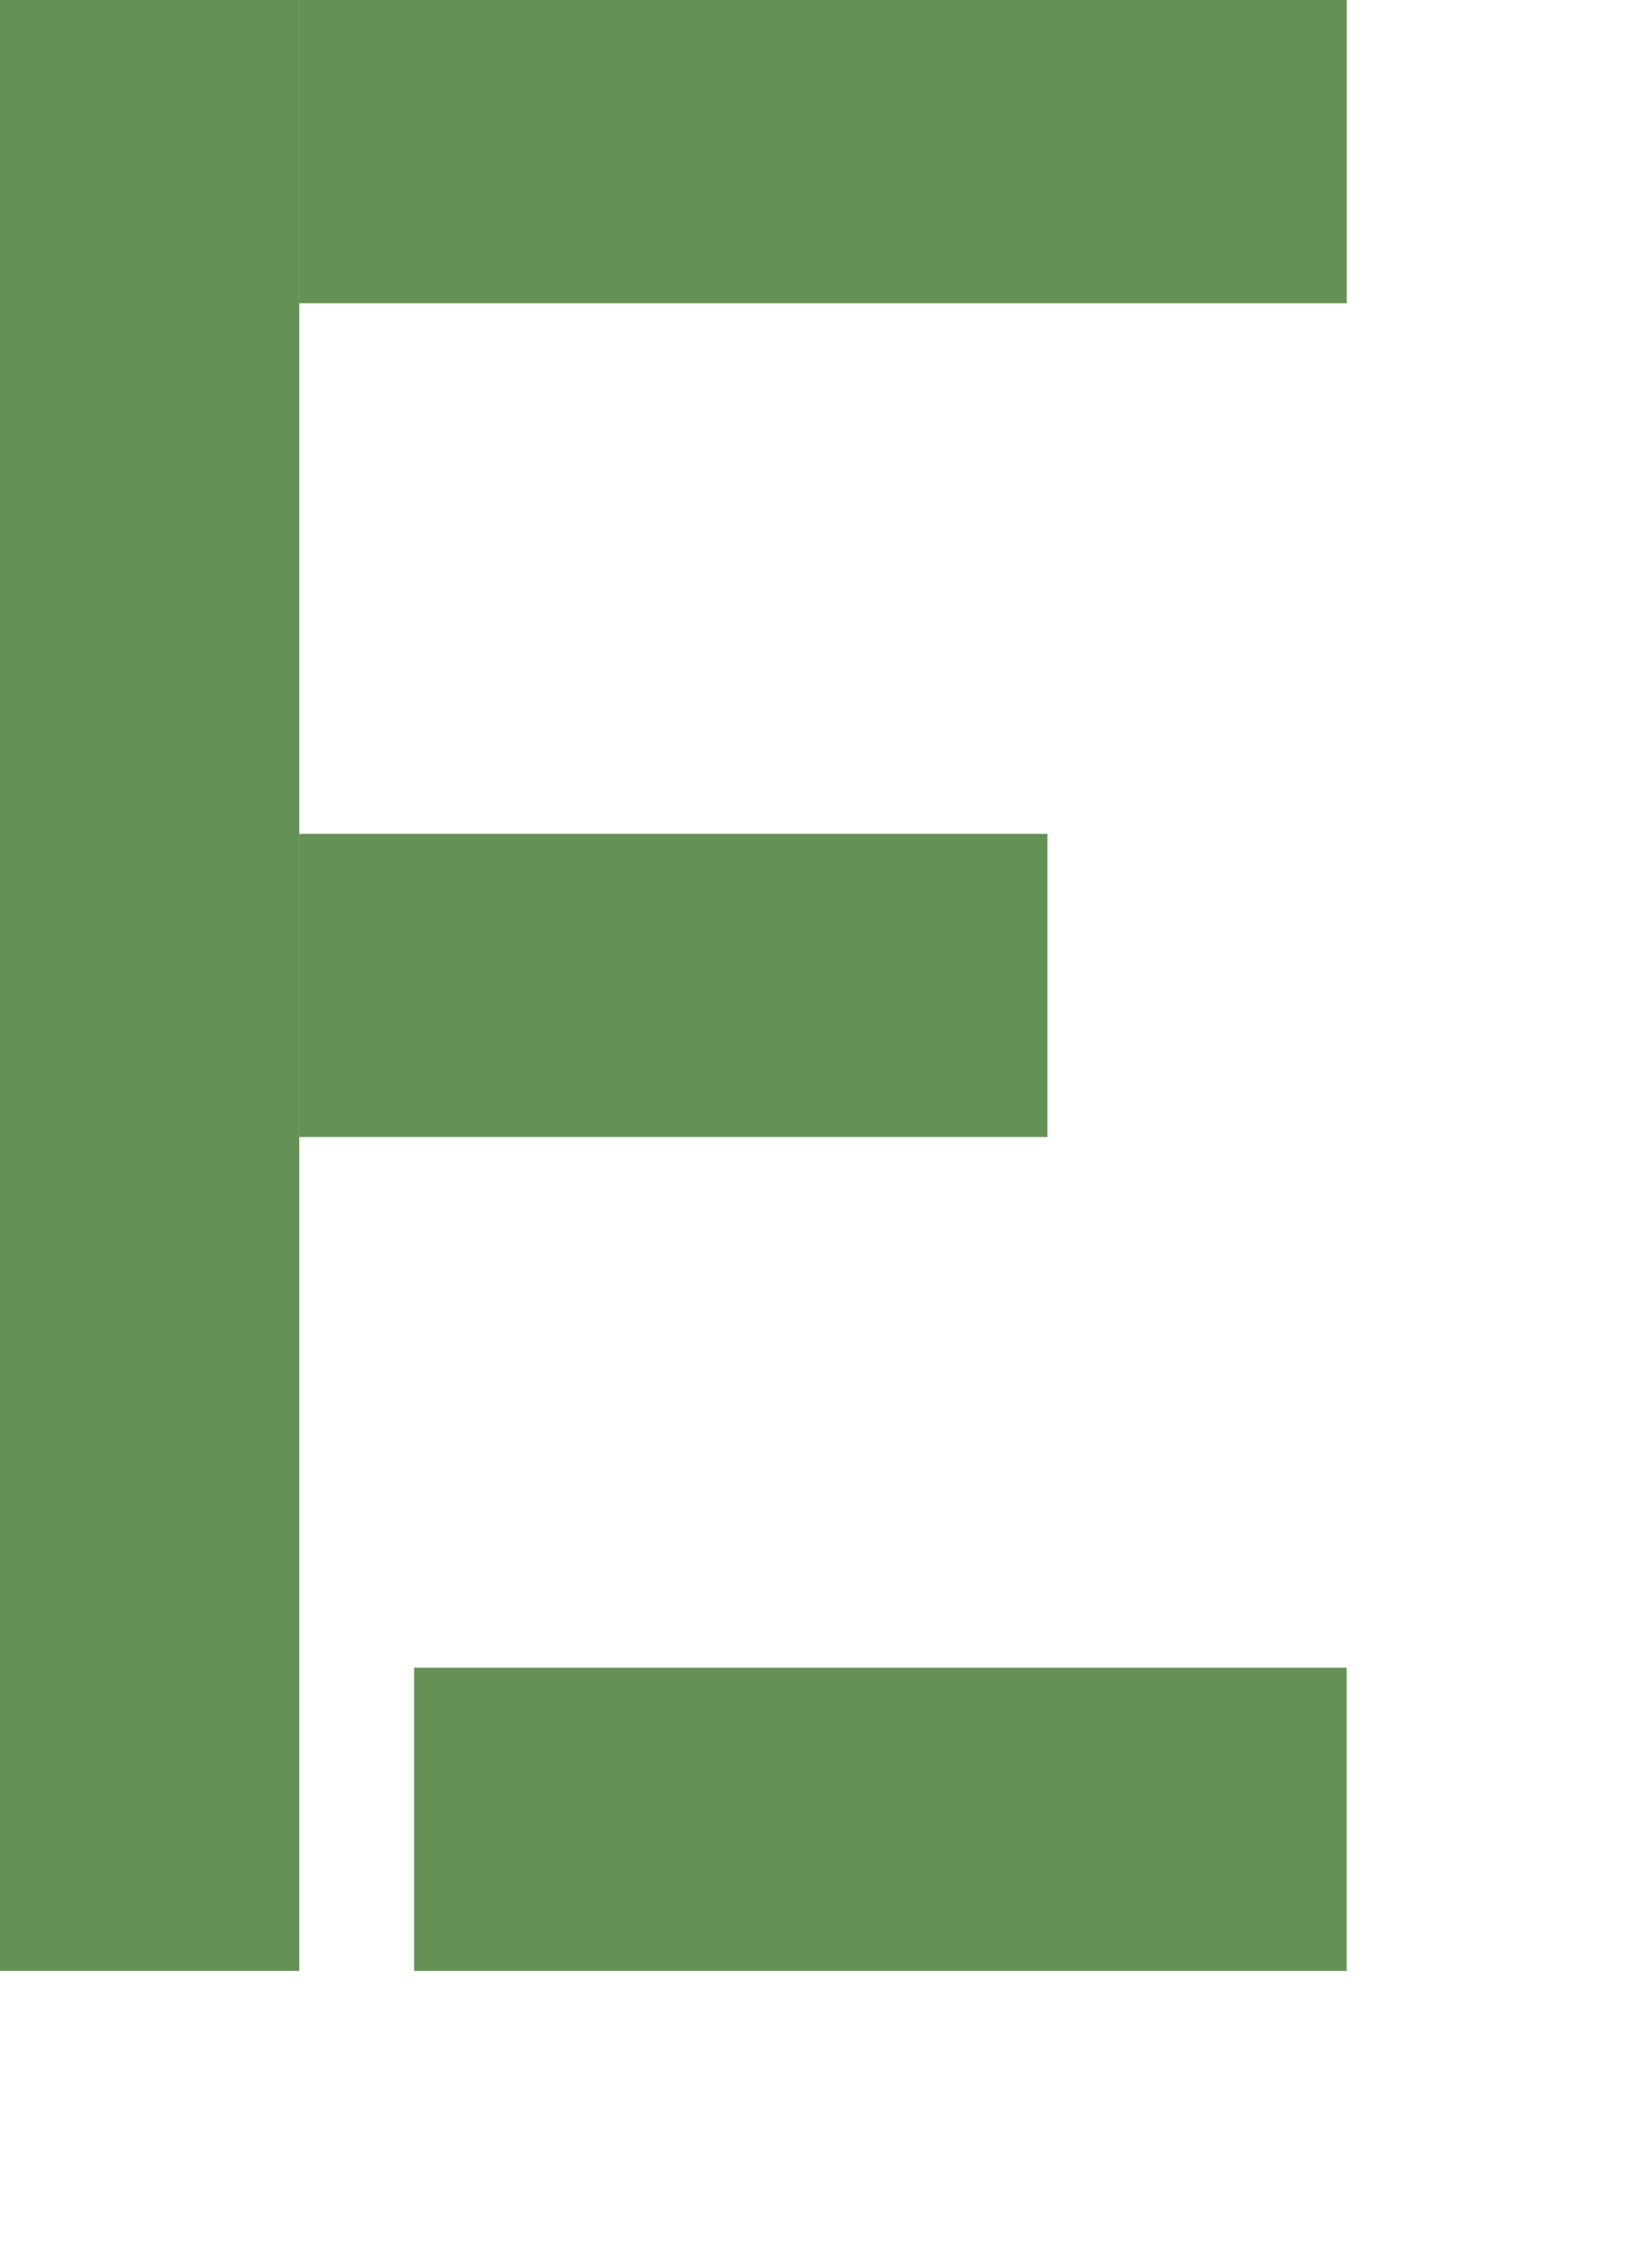
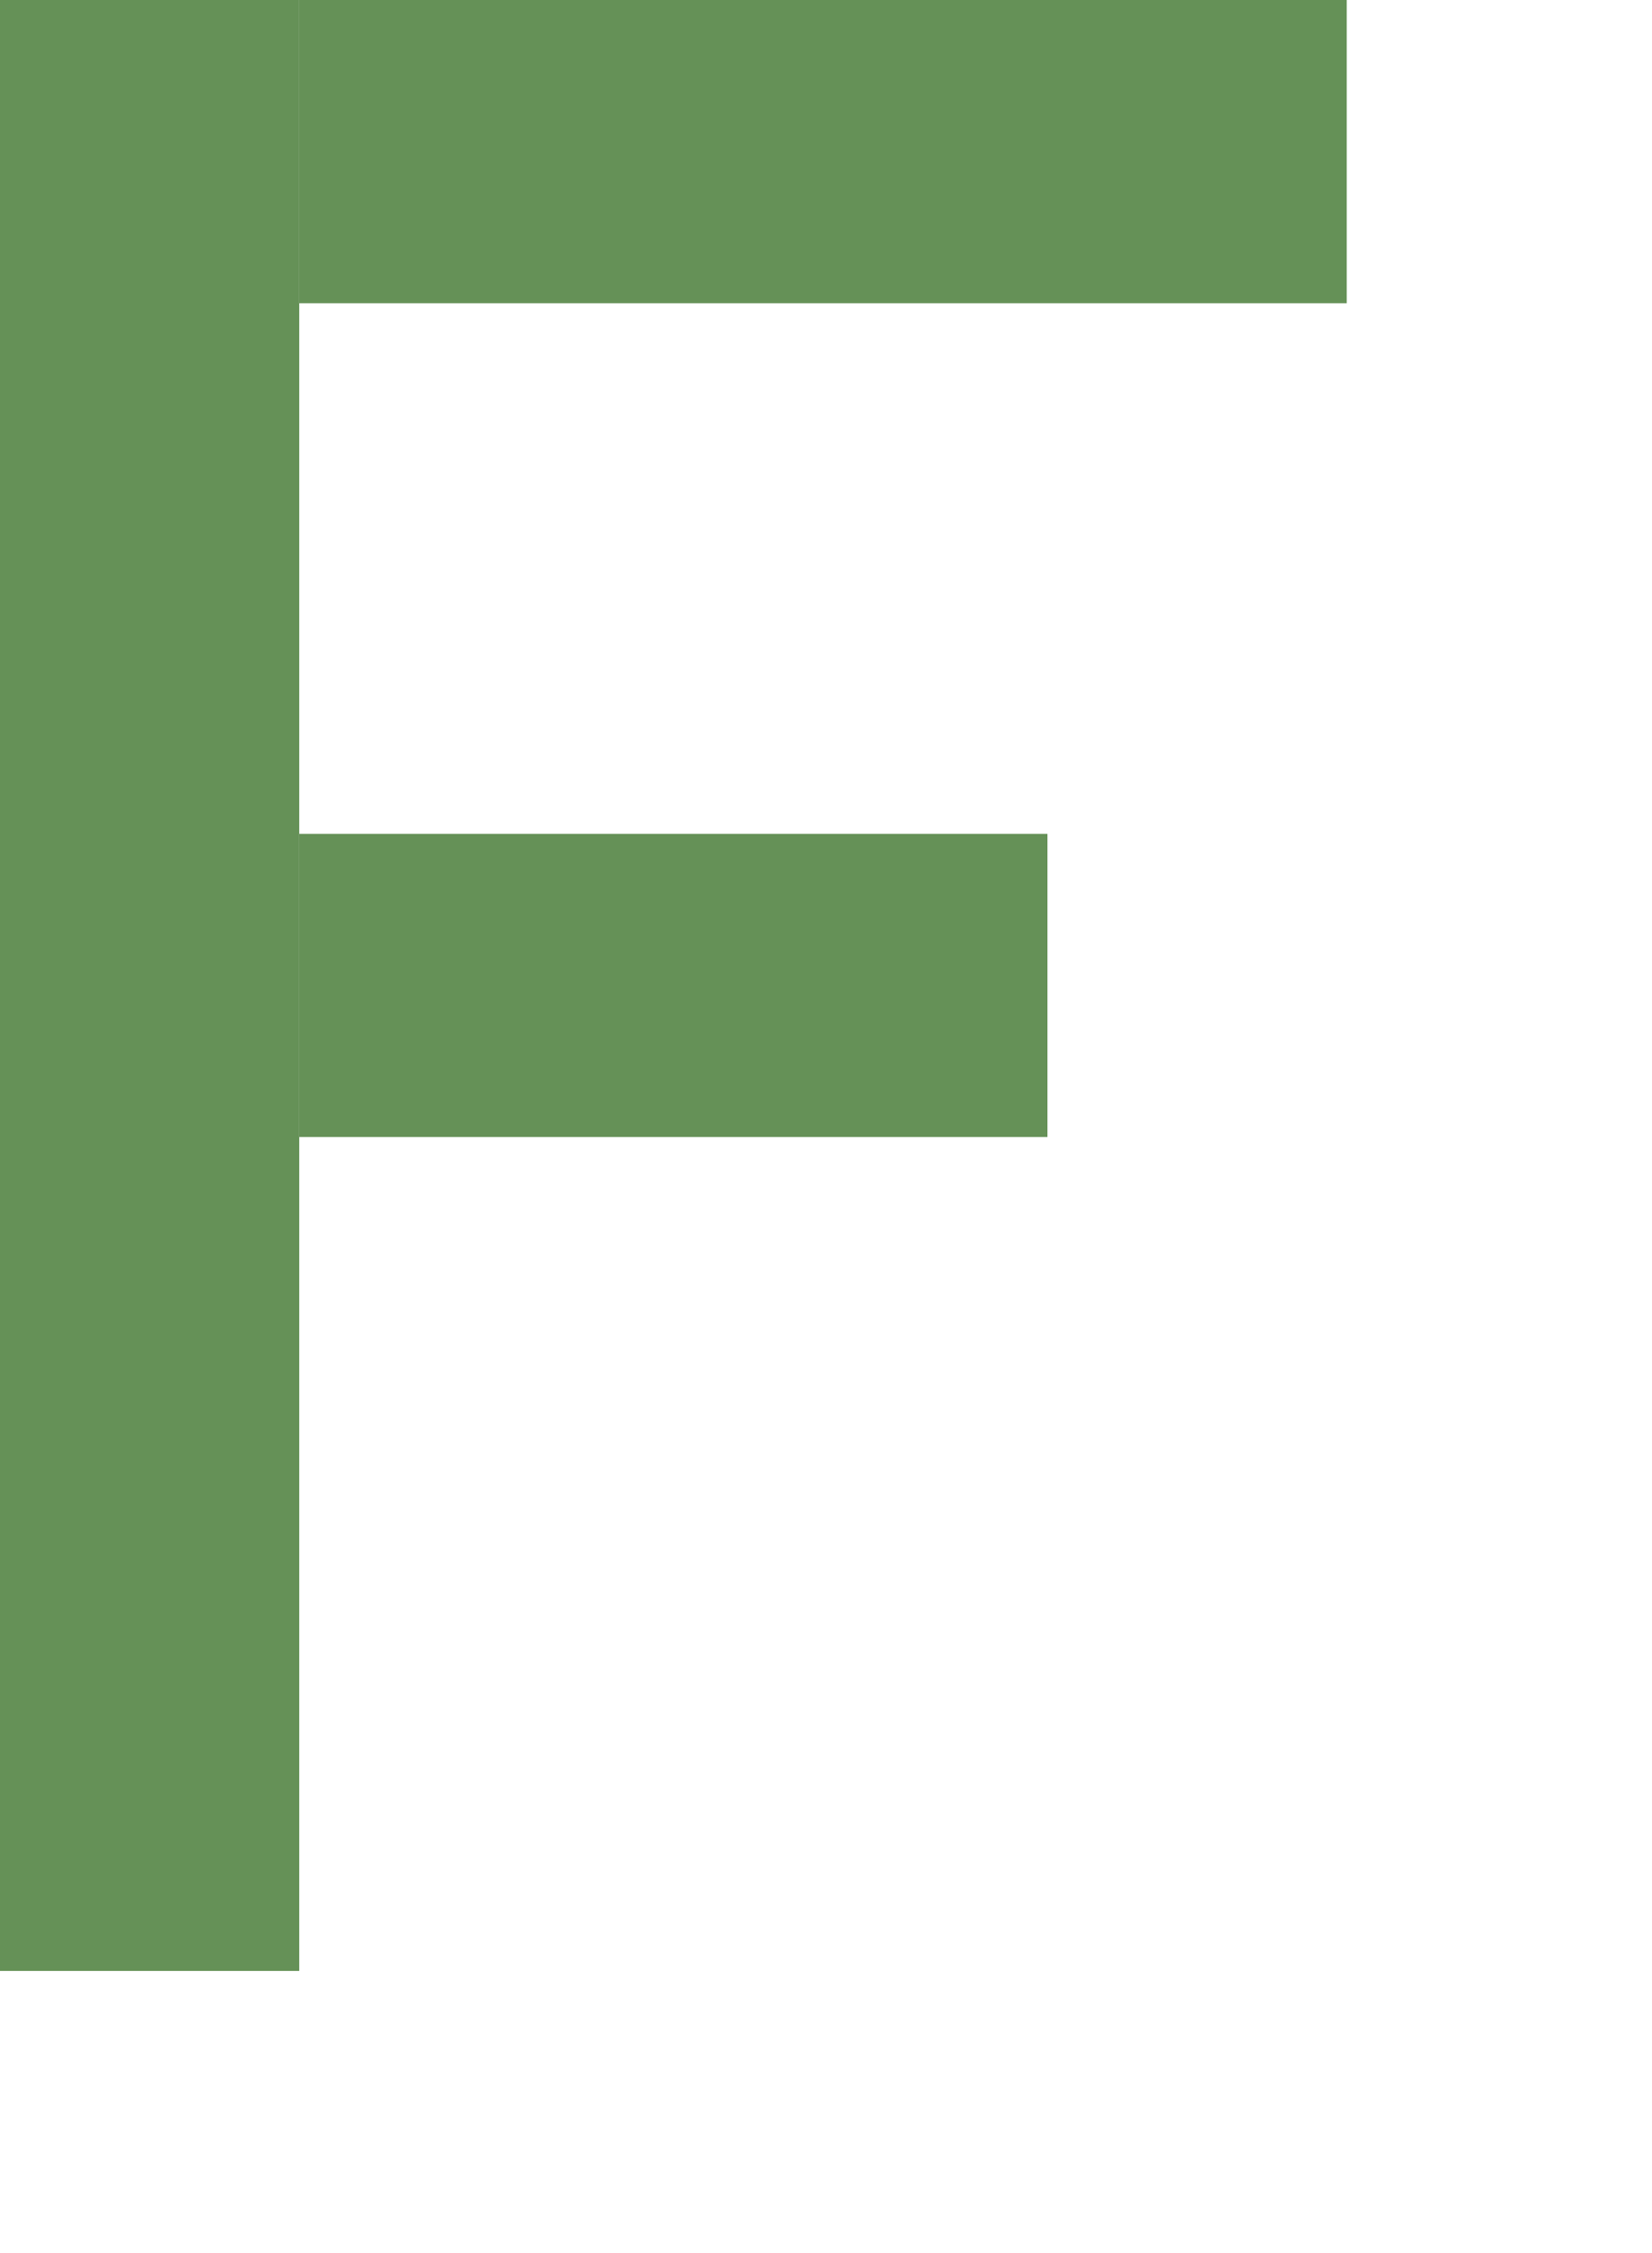
<svg xmlns="http://www.w3.org/2000/svg" width="33" height="45" viewBox="0 0 33 45" fill="none">
  <path d="M5.978 0H0V39.365H5.978V0Z" fill="#659157" />
  <path d="M5.978 1.66893e-05V6.056L26.902 6.056V1.66893e-05L5.978 1.66893e-05Z" fill="#659157" />
  <path d="M5.978 16.654V22.71H20.924V16.654H5.978Z" fill="#659157" />
-   <path d="M8.272 33.309V39.365H26.901V33.309H8.272Z" fill="#659157" />
</svg>